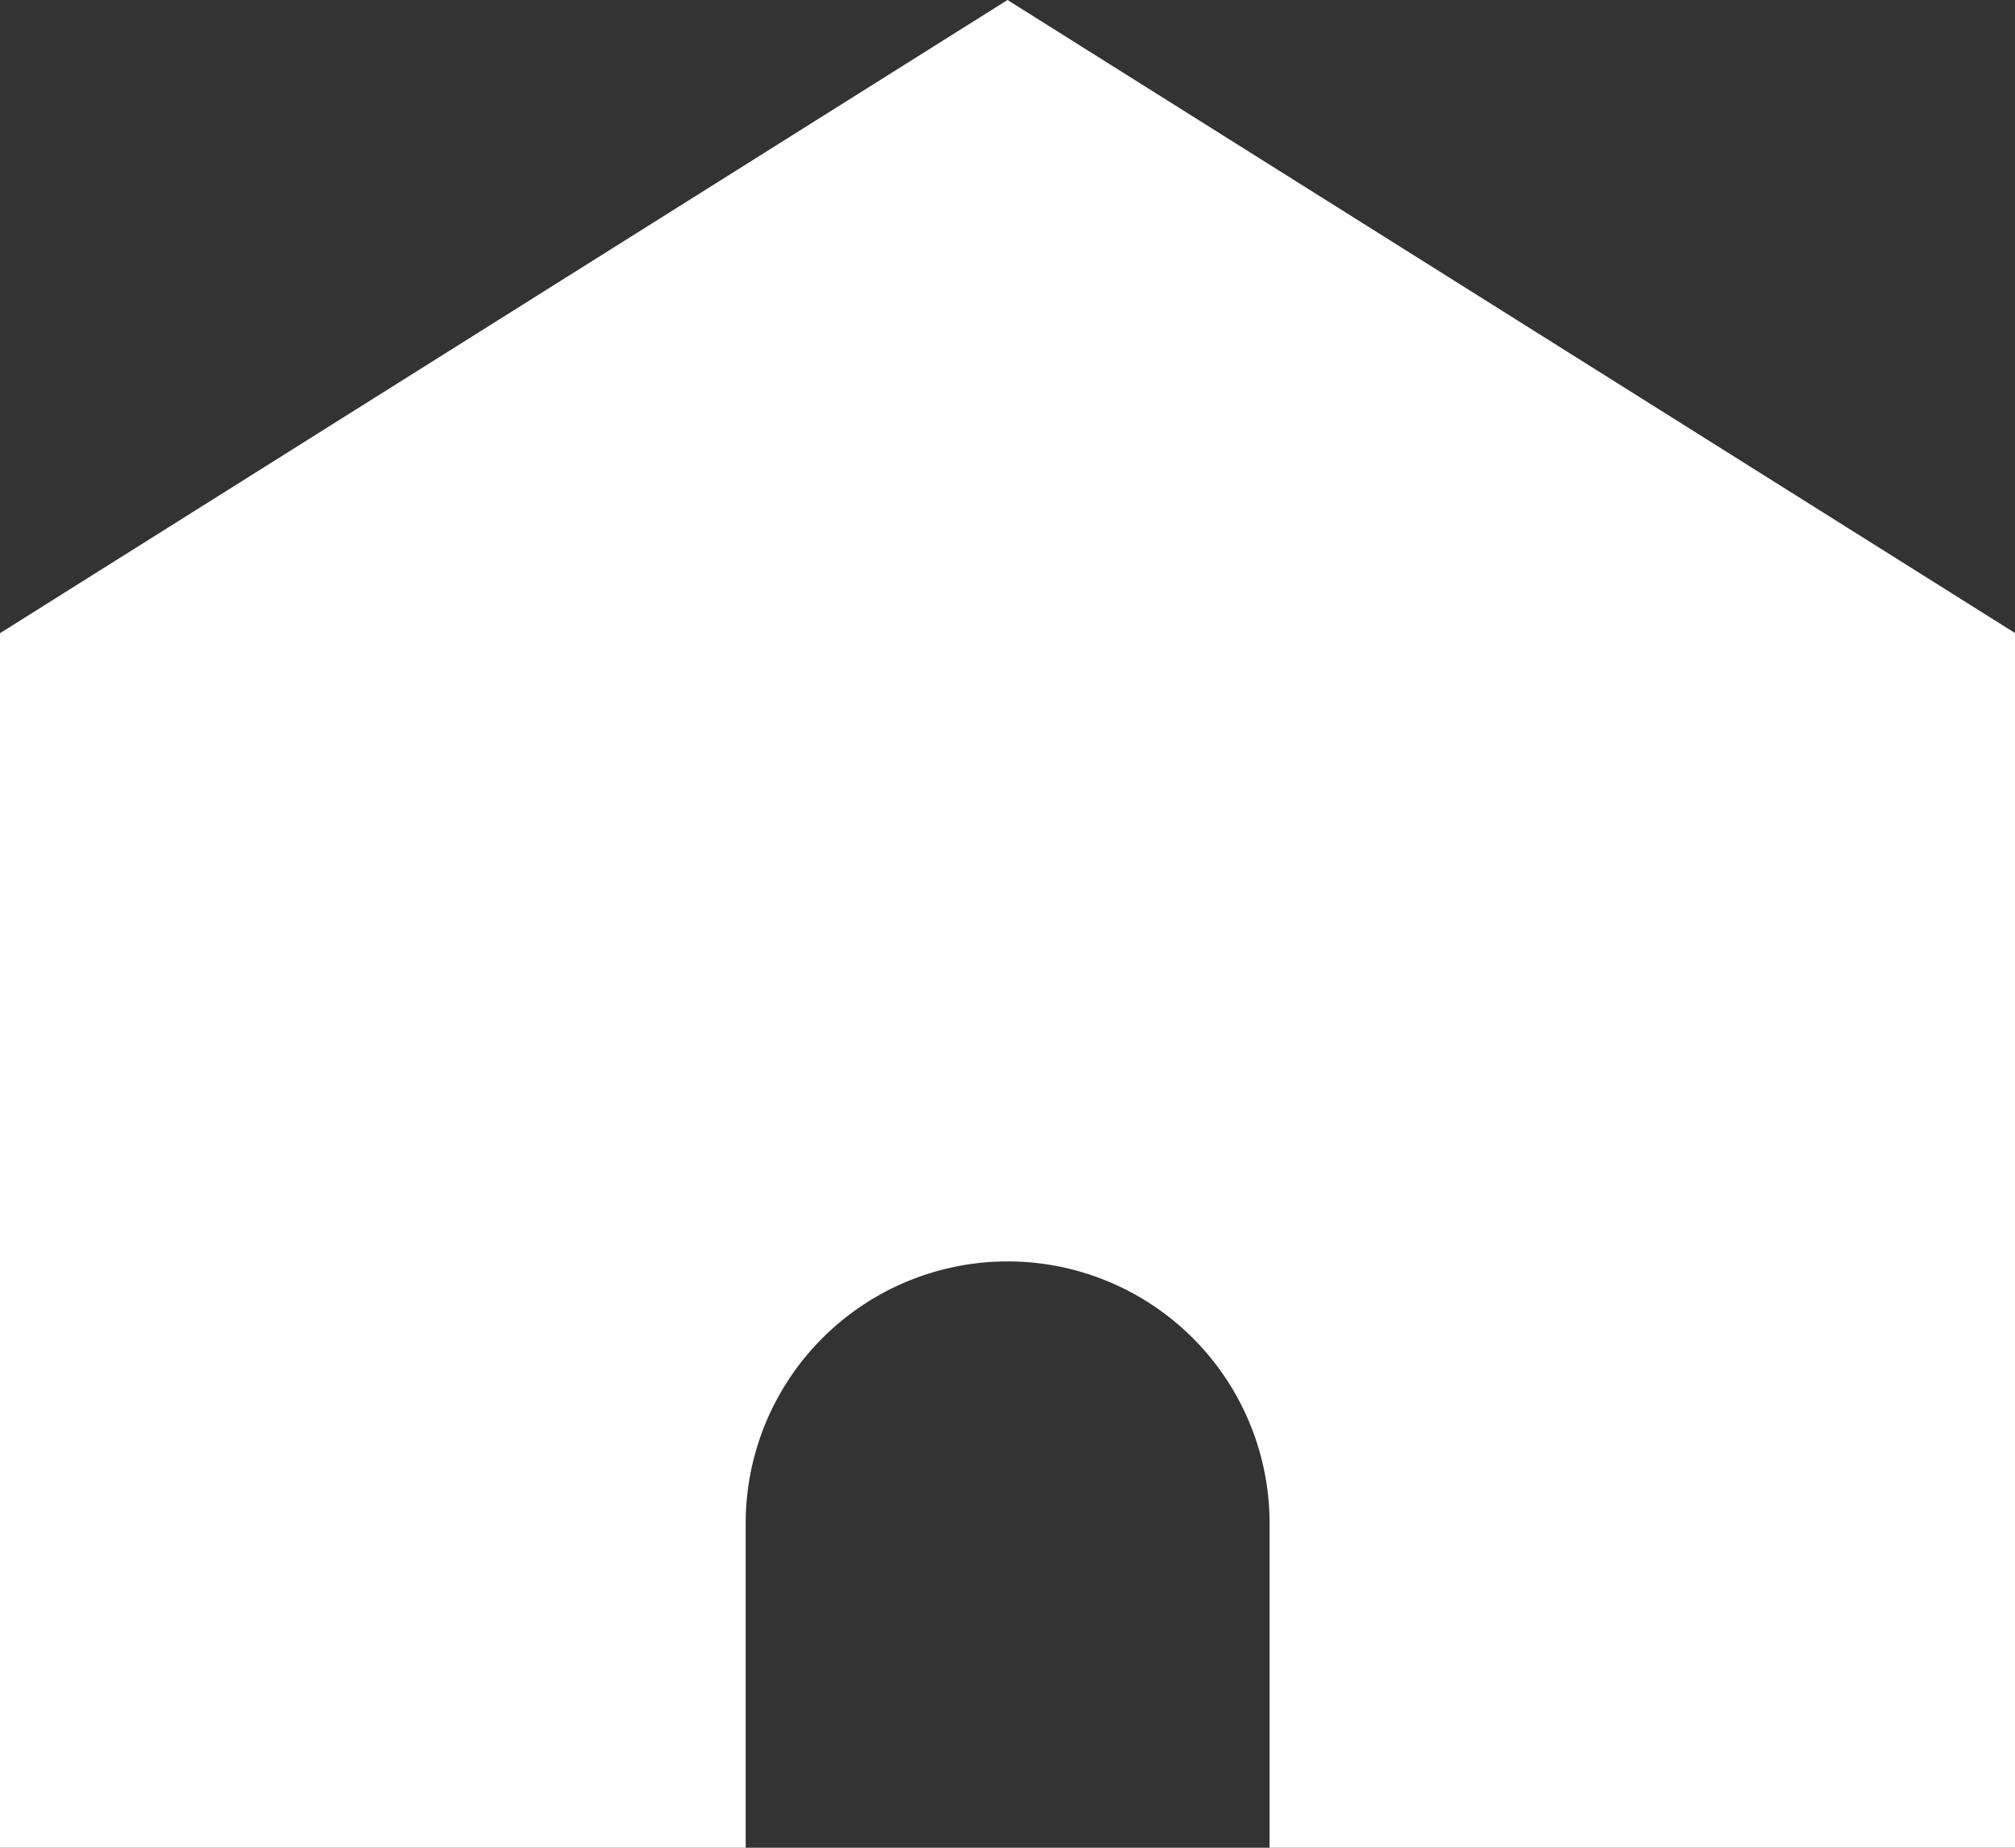
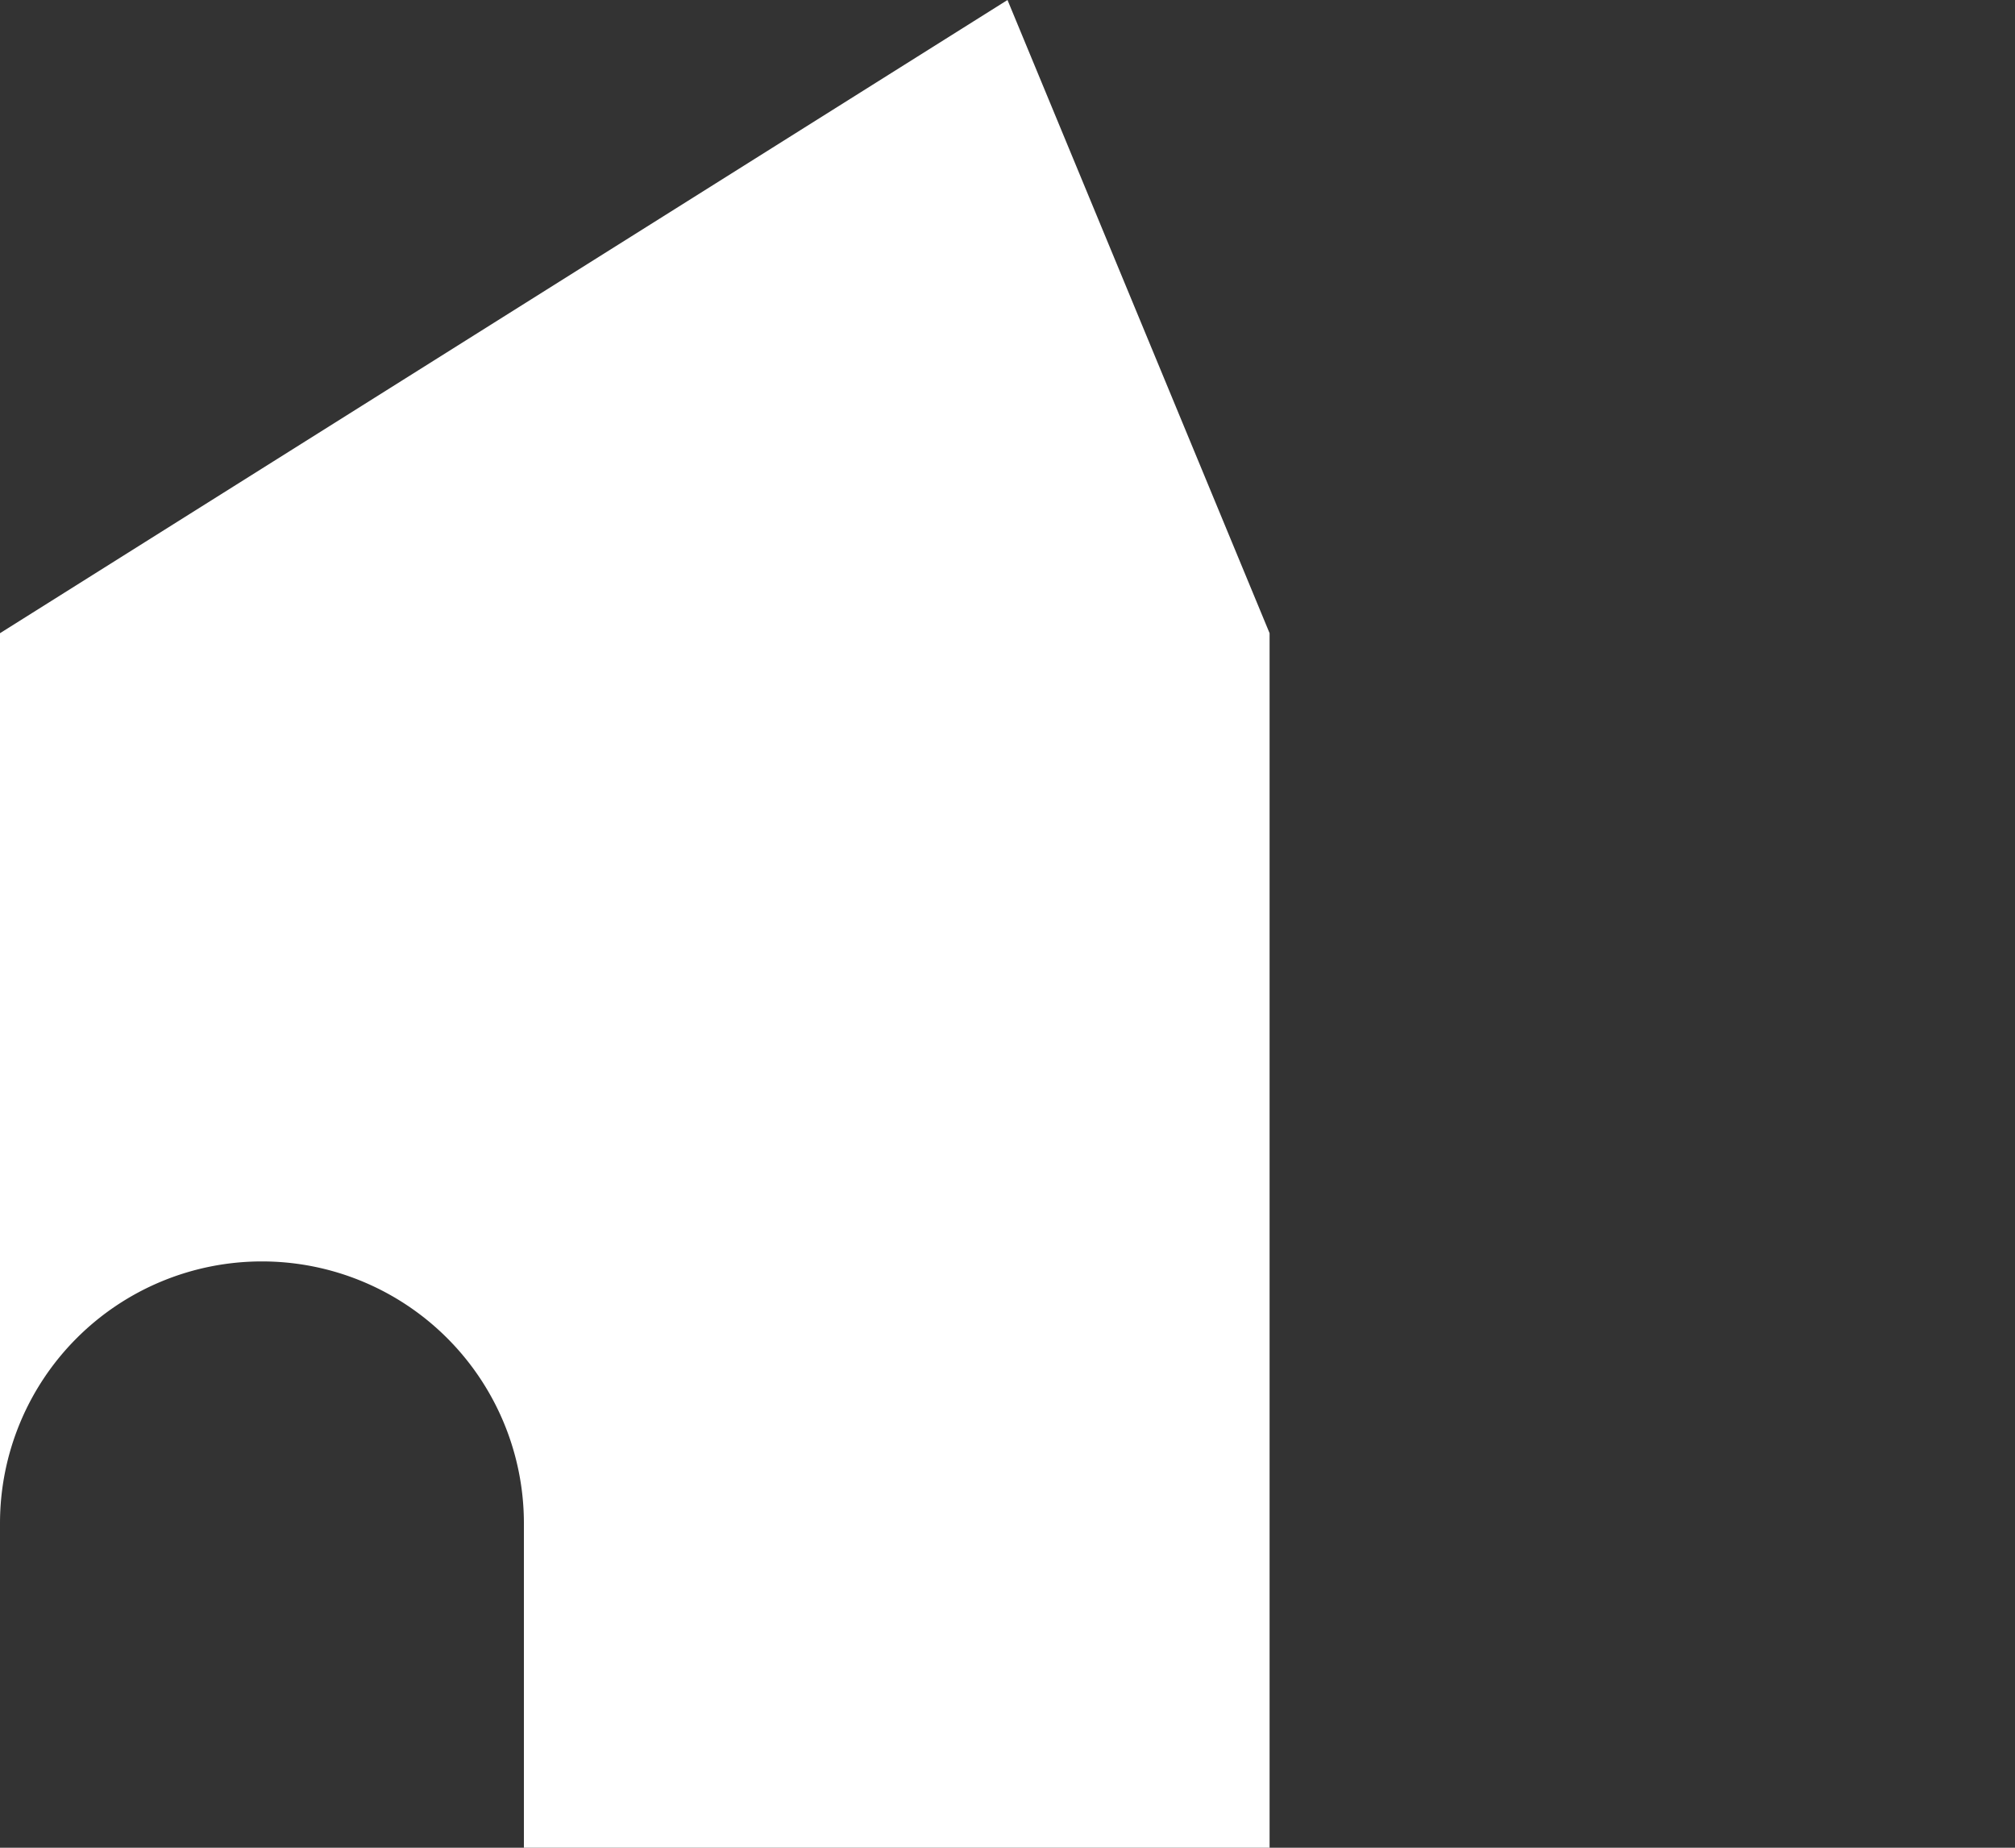
<svg xmlns="http://www.w3.org/2000/svg" width="15" height="13.756" viewBox="0 0 15 13.756">
  <rect x="0" y="0" width="15" height="13.756" fill="#333333" stroke="none" />
  <defs>
    <style>.a{fill:#fff;fill-rule:evenodd;}</style>
  </defs>
-   <path class="a" d="M988.633,707.978l-7.5,4.714v9.042h5.551v-2.415a1.949,1.949,0,0,1,3.9,0v2.415h5.551v-9.042Z" transform="translate(-981.133 -707.978)" />
+   <path class="a" d="M988.633,707.978l-7.5,4.714v9.042v-2.415a1.949,1.949,0,0,1,3.9,0v2.415h5.551v-9.042Z" transform="translate(-981.133 -707.978)" />
</svg>